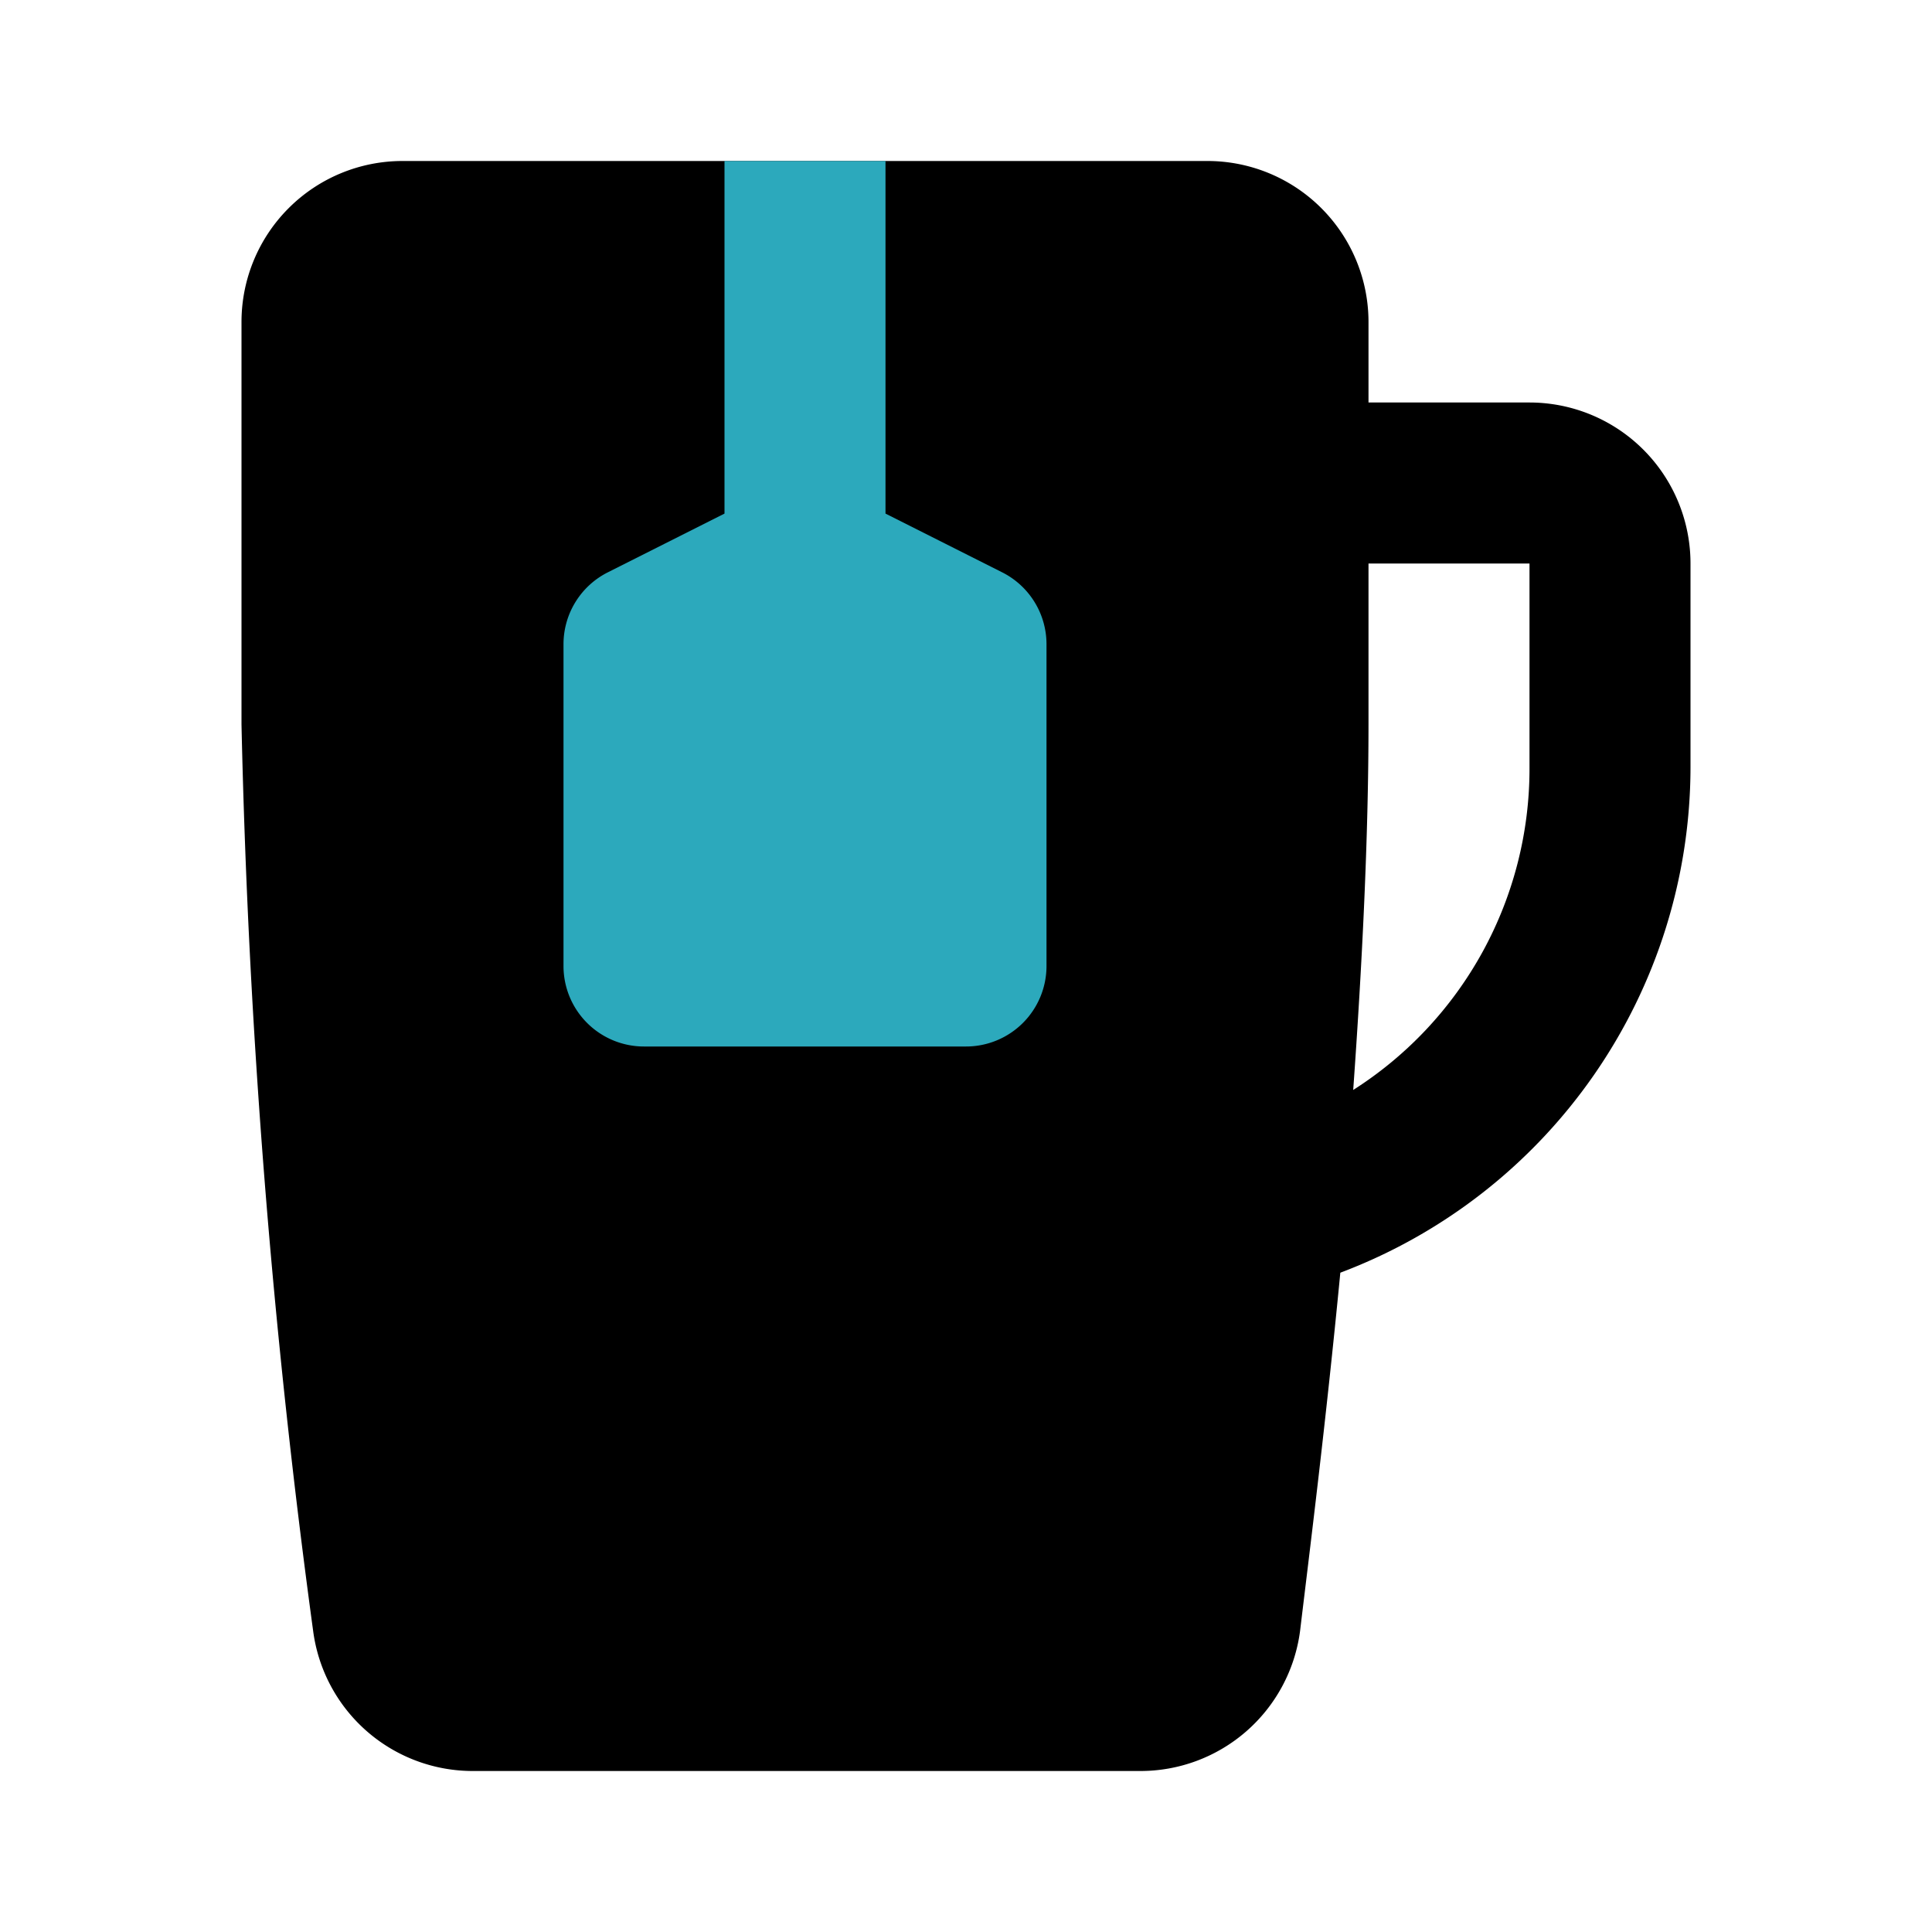
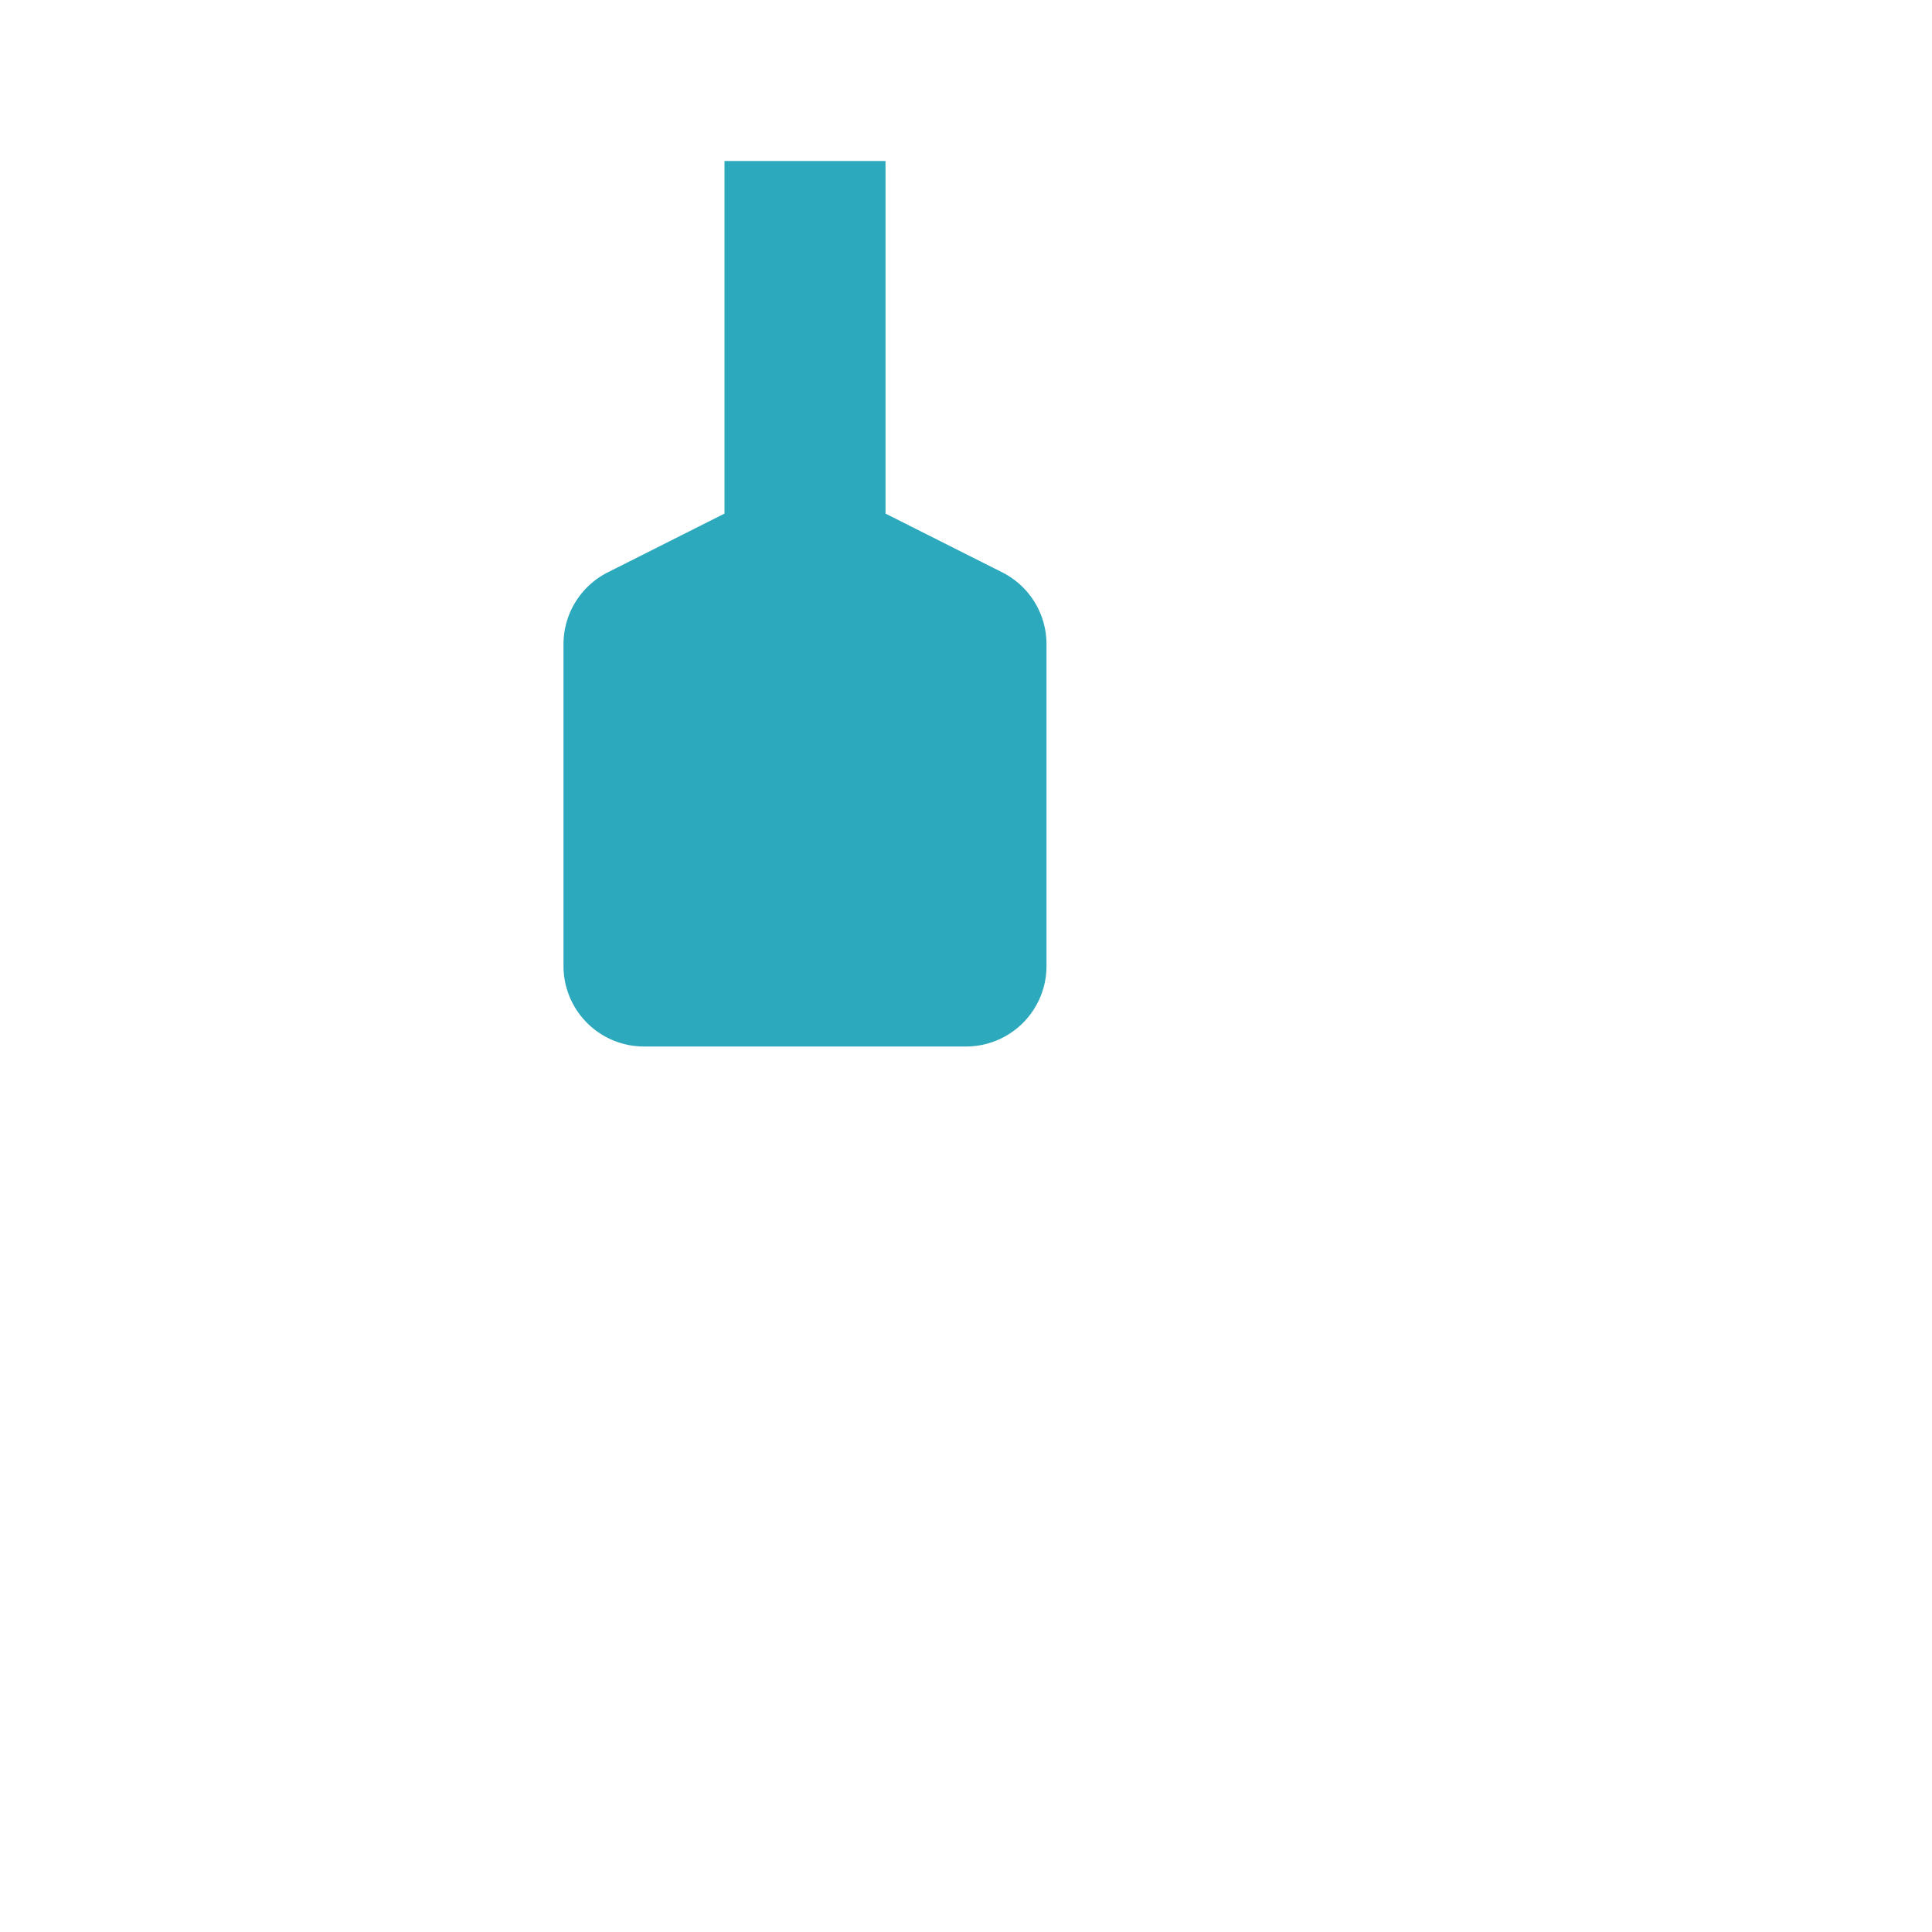
<svg xmlns="http://www.w3.org/2000/svg" fill="#000000" width="800px" height="800px" viewBox="0 0 24 24" id="tea" data-name="Flat Color" class="icon flat-color">
-   <path id="primary" d="M19,5H17V4a2,2,0,0,0-2-2H5A2,2,0,0,0,3,4V9a99.63,99.63,0,0,0,.89,11.26,2,2,0,0,0,2,1.74h8.26a2,2,0,0,0,2-1.74c.12-1,.32-2.58.5-4.45A6.72,6.72,0,0,0,21,9.54V7A2,2,0,0,0,19,5Zm0,4.54a4.73,4.73,0,0,1-2.19,4C16.92,12,17,10.41,17,9V7h2Z" style="fill: rgb(0, 0, 0);" />
  <path id="secondary" d="M12.45,7.11,11,6.38V2H9V6.38l-1.45.73A1,1,0,0,0,7,8v4a1,1,0,0,0,1,1h4a1,1,0,0,0,1-1V8A1,1,0,0,0,12.45,7.11Z" style="fill: rgb(44, 169, 188);" />
</svg>